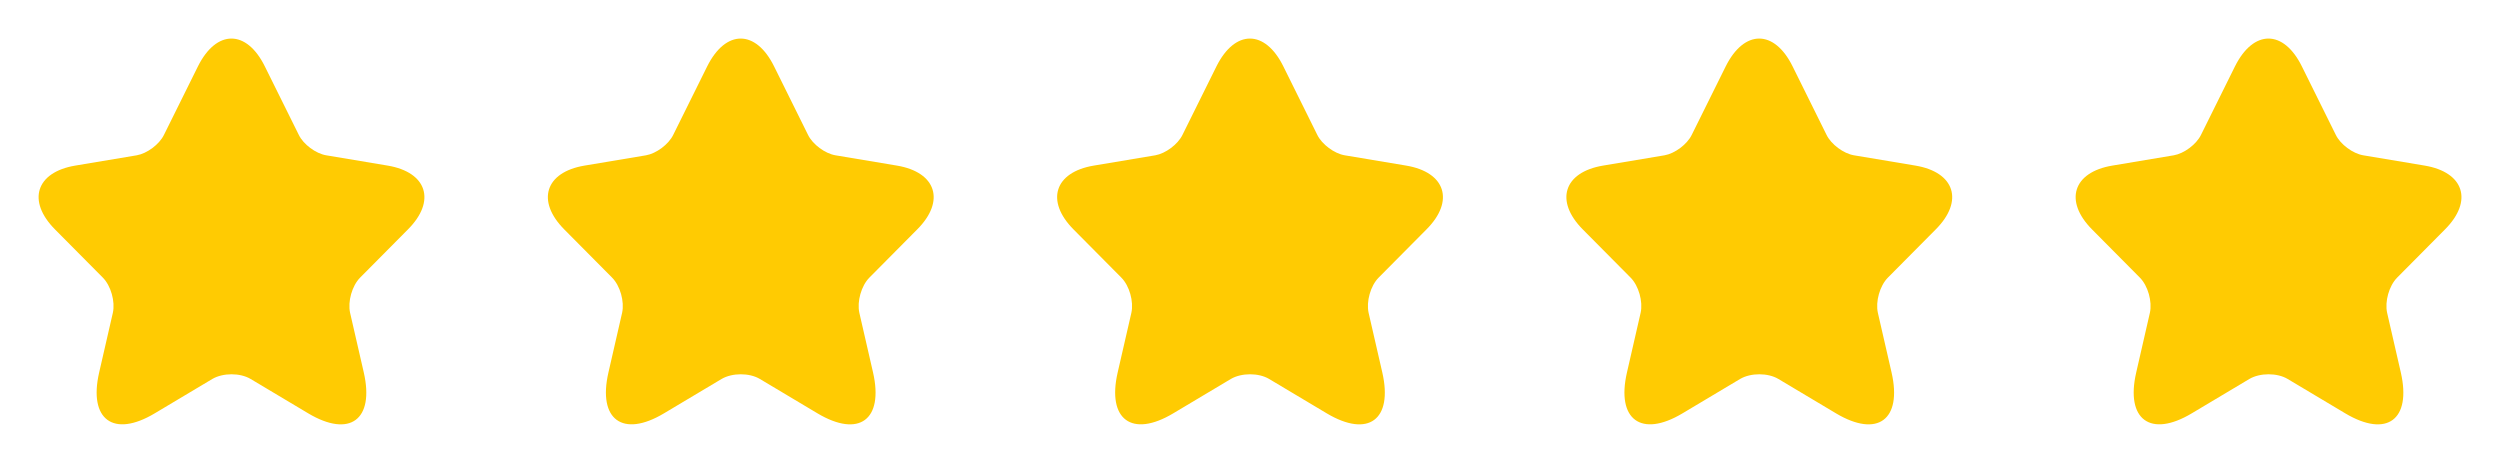
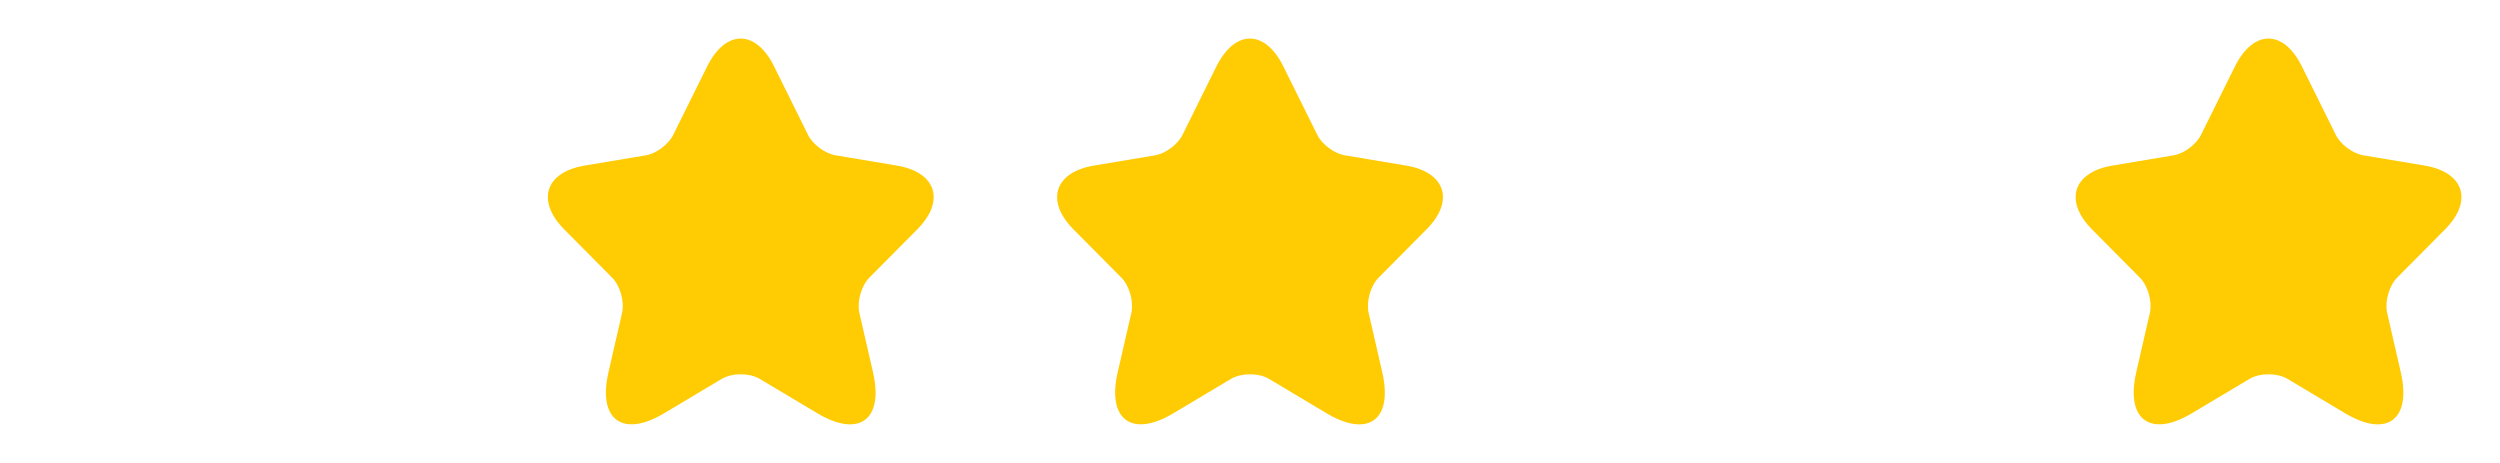
<svg xmlns="http://www.w3.org/2000/svg" width="108" height="20" viewBox="0 0 108 20" fill="none">
-   <path d="M11.441 2.869L12.908 5.827C13.107 6.238 13.641 6.633 14.091 6.709L16.749 7.154C18.449 7.44 18.849 8.683 17.624 9.91L15.557 11.993C15.207 12.346 15.016 13.027 15.124 13.514L15.716 16.093C16.182 18.135 15.107 18.924 13.316 17.857L10.824 16.37C10.374 16.102 9.633 16.102 9.175 16.37L6.683 17.857C4.9 18.924 3.817 18.126 4.283 16.093L4.875 13.514C4.983 13.027 4.792 12.346 4.442 11.993L2.375 9.91C1.159 8.683 1.55 7.44 3.25 7.154L5.908 6.709C6.35 6.633 6.883 6.238 7.083 5.827L8.55 2.869C9.35 1.265 10.649 1.265 11.441 2.869Z" fill="#FFCB02" />
  <path d="M33.441 2.869L34.907 5.827C35.108 6.238 35.641 6.633 36.091 6.709L38.749 7.154C40.449 7.44 40.849 8.683 39.624 9.91L37.557 11.993C37.207 12.346 37.016 13.027 37.124 13.514L37.716 16.093C38.182 18.135 37.107 18.924 35.316 17.857L32.824 16.37C32.374 16.102 31.633 16.102 31.175 16.37L28.683 17.857C26.9 18.924 25.817 18.126 26.284 16.093L26.875 13.514C26.983 13.027 26.792 12.346 26.442 11.993L24.375 9.91C23.159 8.683 23.55 7.44 25.25 7.154L27.908 6.709C28.35 6.633 28.883 6.238 29.083 5.827L30.55 2.869C31.35 1.265 32.649 1.265 33.441 2.869Z" fill="#FFCB02" />
  <path d="M55.441 2.869L56.907 5.827C57.108 6.238 57.641 6.633 58.091 6.709L60.749 7.154C62.449 7.44 62.849 8.683 61.624 9.91L59.557 11.993C59.207 12.346 59.016 13.027 59.124 13.514L59.716 16.093C60.182 18.135 59.107 18.924 57.316 17.857L54.824 16.37C54.374 16.102 53.633 16.102 53.175 16.37L50.683 17.857C48.9 18.924 47.817 18.126 48.283 16.093L48.875 13.514C48.983 13.027 48.792 12.346 48.442 11.993L46.375 9.91C45.159 8.683 45.55 7.44 47.25 7.154L49.908 6.709C50.35 6.633 50.883 6.238 51.083 5.827L52.55 2.869C53.35 1.265 54.649 1.265 55.441 2.869Z" fill="#FFCB02" />
-   <path d="M77.441 2.869L78.907 5.827C79.108 6.238 79.641 6.633 80.091 6.709L82.749 7.154C84.449 7.44 84.849 8.683 83.624 9.91L81.557 11.993C81.207 12.346 81.016 13.027 81.124 13.514L81.716 16.093C82.182 18.135 81.107 18.924 79.316 17.857L76.824 16.37C76.374 16.102 75.633 16.102 75.175 16.37L72.683 17.857C70.9 18.924 69.817 18.126 70.284 16.093L70.875 13.514C70.983 13.027 70.792 12.346 70.442 11.993L68.375 9.91C67.159 8.683 67.55 7.44 69.25 7.154L71.908 6.709C72.35 6.633 72.883 6.238 73.083 5.827L74.55 2.869C75.35 1.265 76.649 1.265 77.441 2.869Z" fill="#FFCB02" />
  <path d="M99.441 2.869L100.907 5.827C101.107 6.238 101.641 6.633 102.091 6.709L104.749 7.154C106.449 7.44 106.849 8.683 105.624 9.91L103.557 11.993C103.207 12.346 103.016 13.027 103.124 13.514L103.716 16.093C104.182 18.135 103.107 18.924 101.316 17.857L98.824 16.37C98.374 16.102 97.633 16.102 97.175 16.37L94.683 17.857C92.9 18.924 91.817 18.126 92.284 16.093L92.875 13.514C92.983 13.027 92.792 12.346 92.442 11.993L90.375 9.91C89.159 8.683 89.55 7.44 91.25 7.154L93.908 6.709C94.35 6.633 94.883 6.238 95.083 5.827L96.55 2.869C97.35 1.265 98.649 1.265 99.441 2.869Z" fill="#FFCB02" />
</svg>